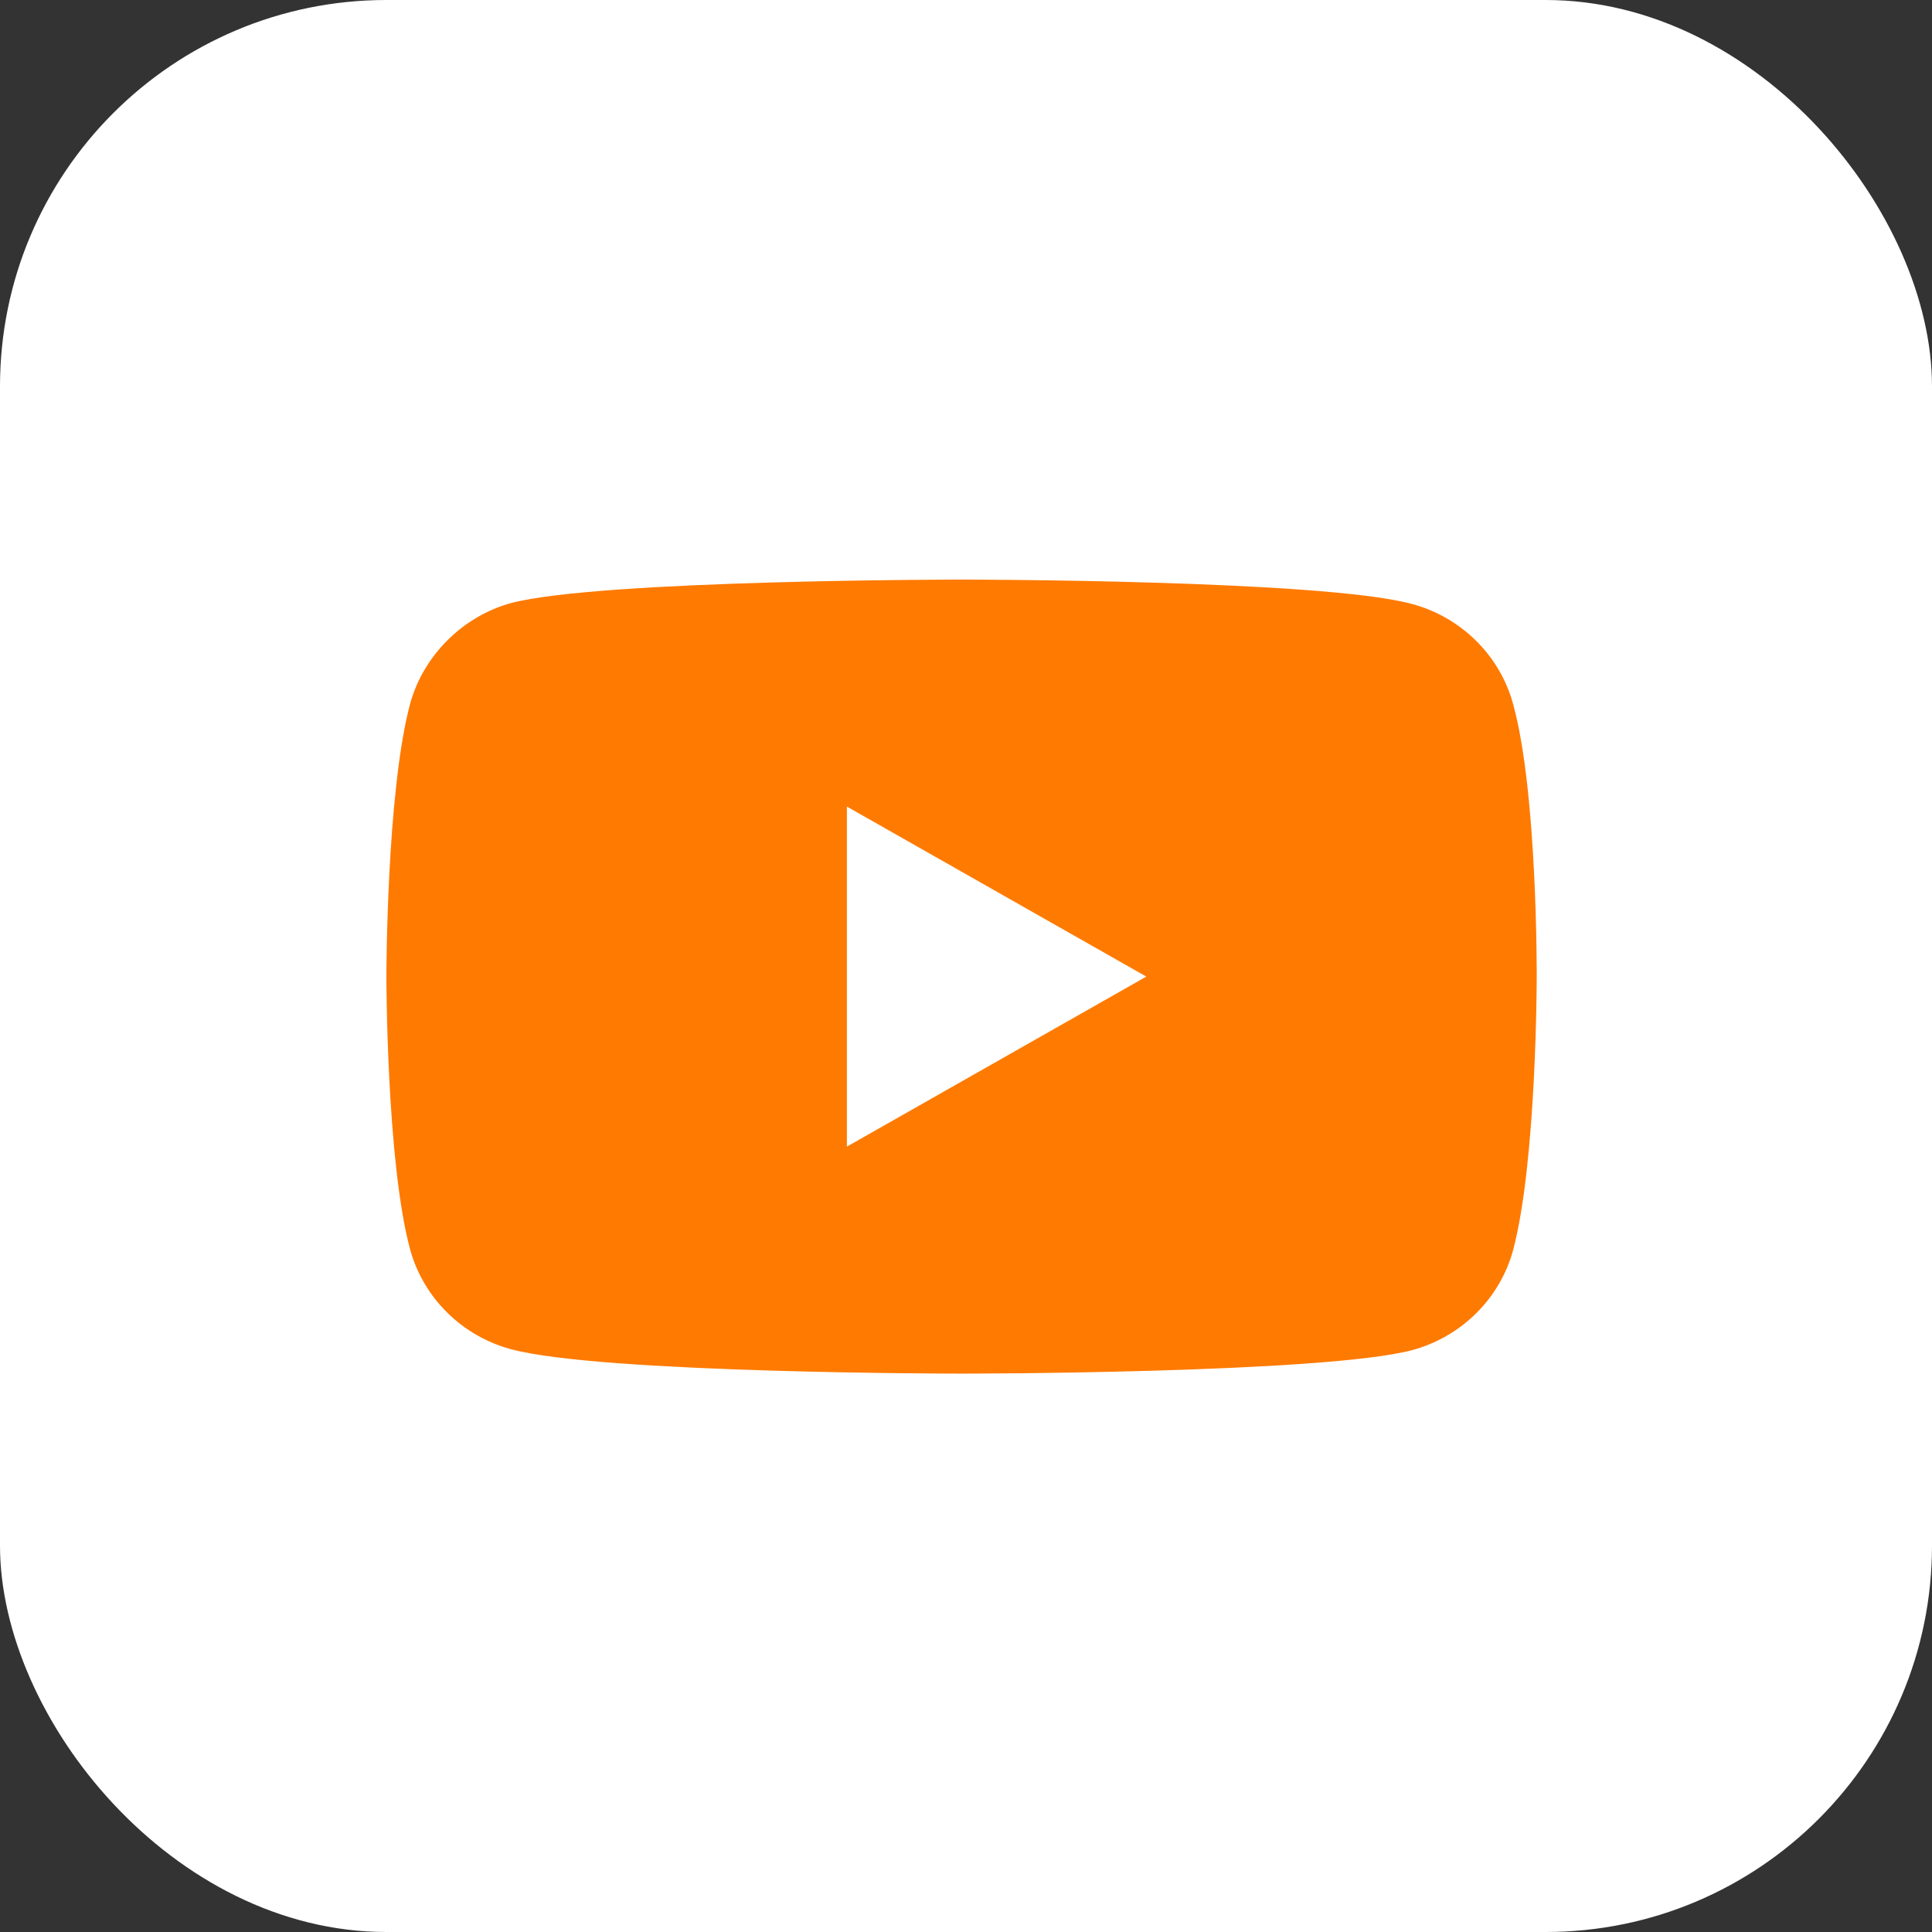
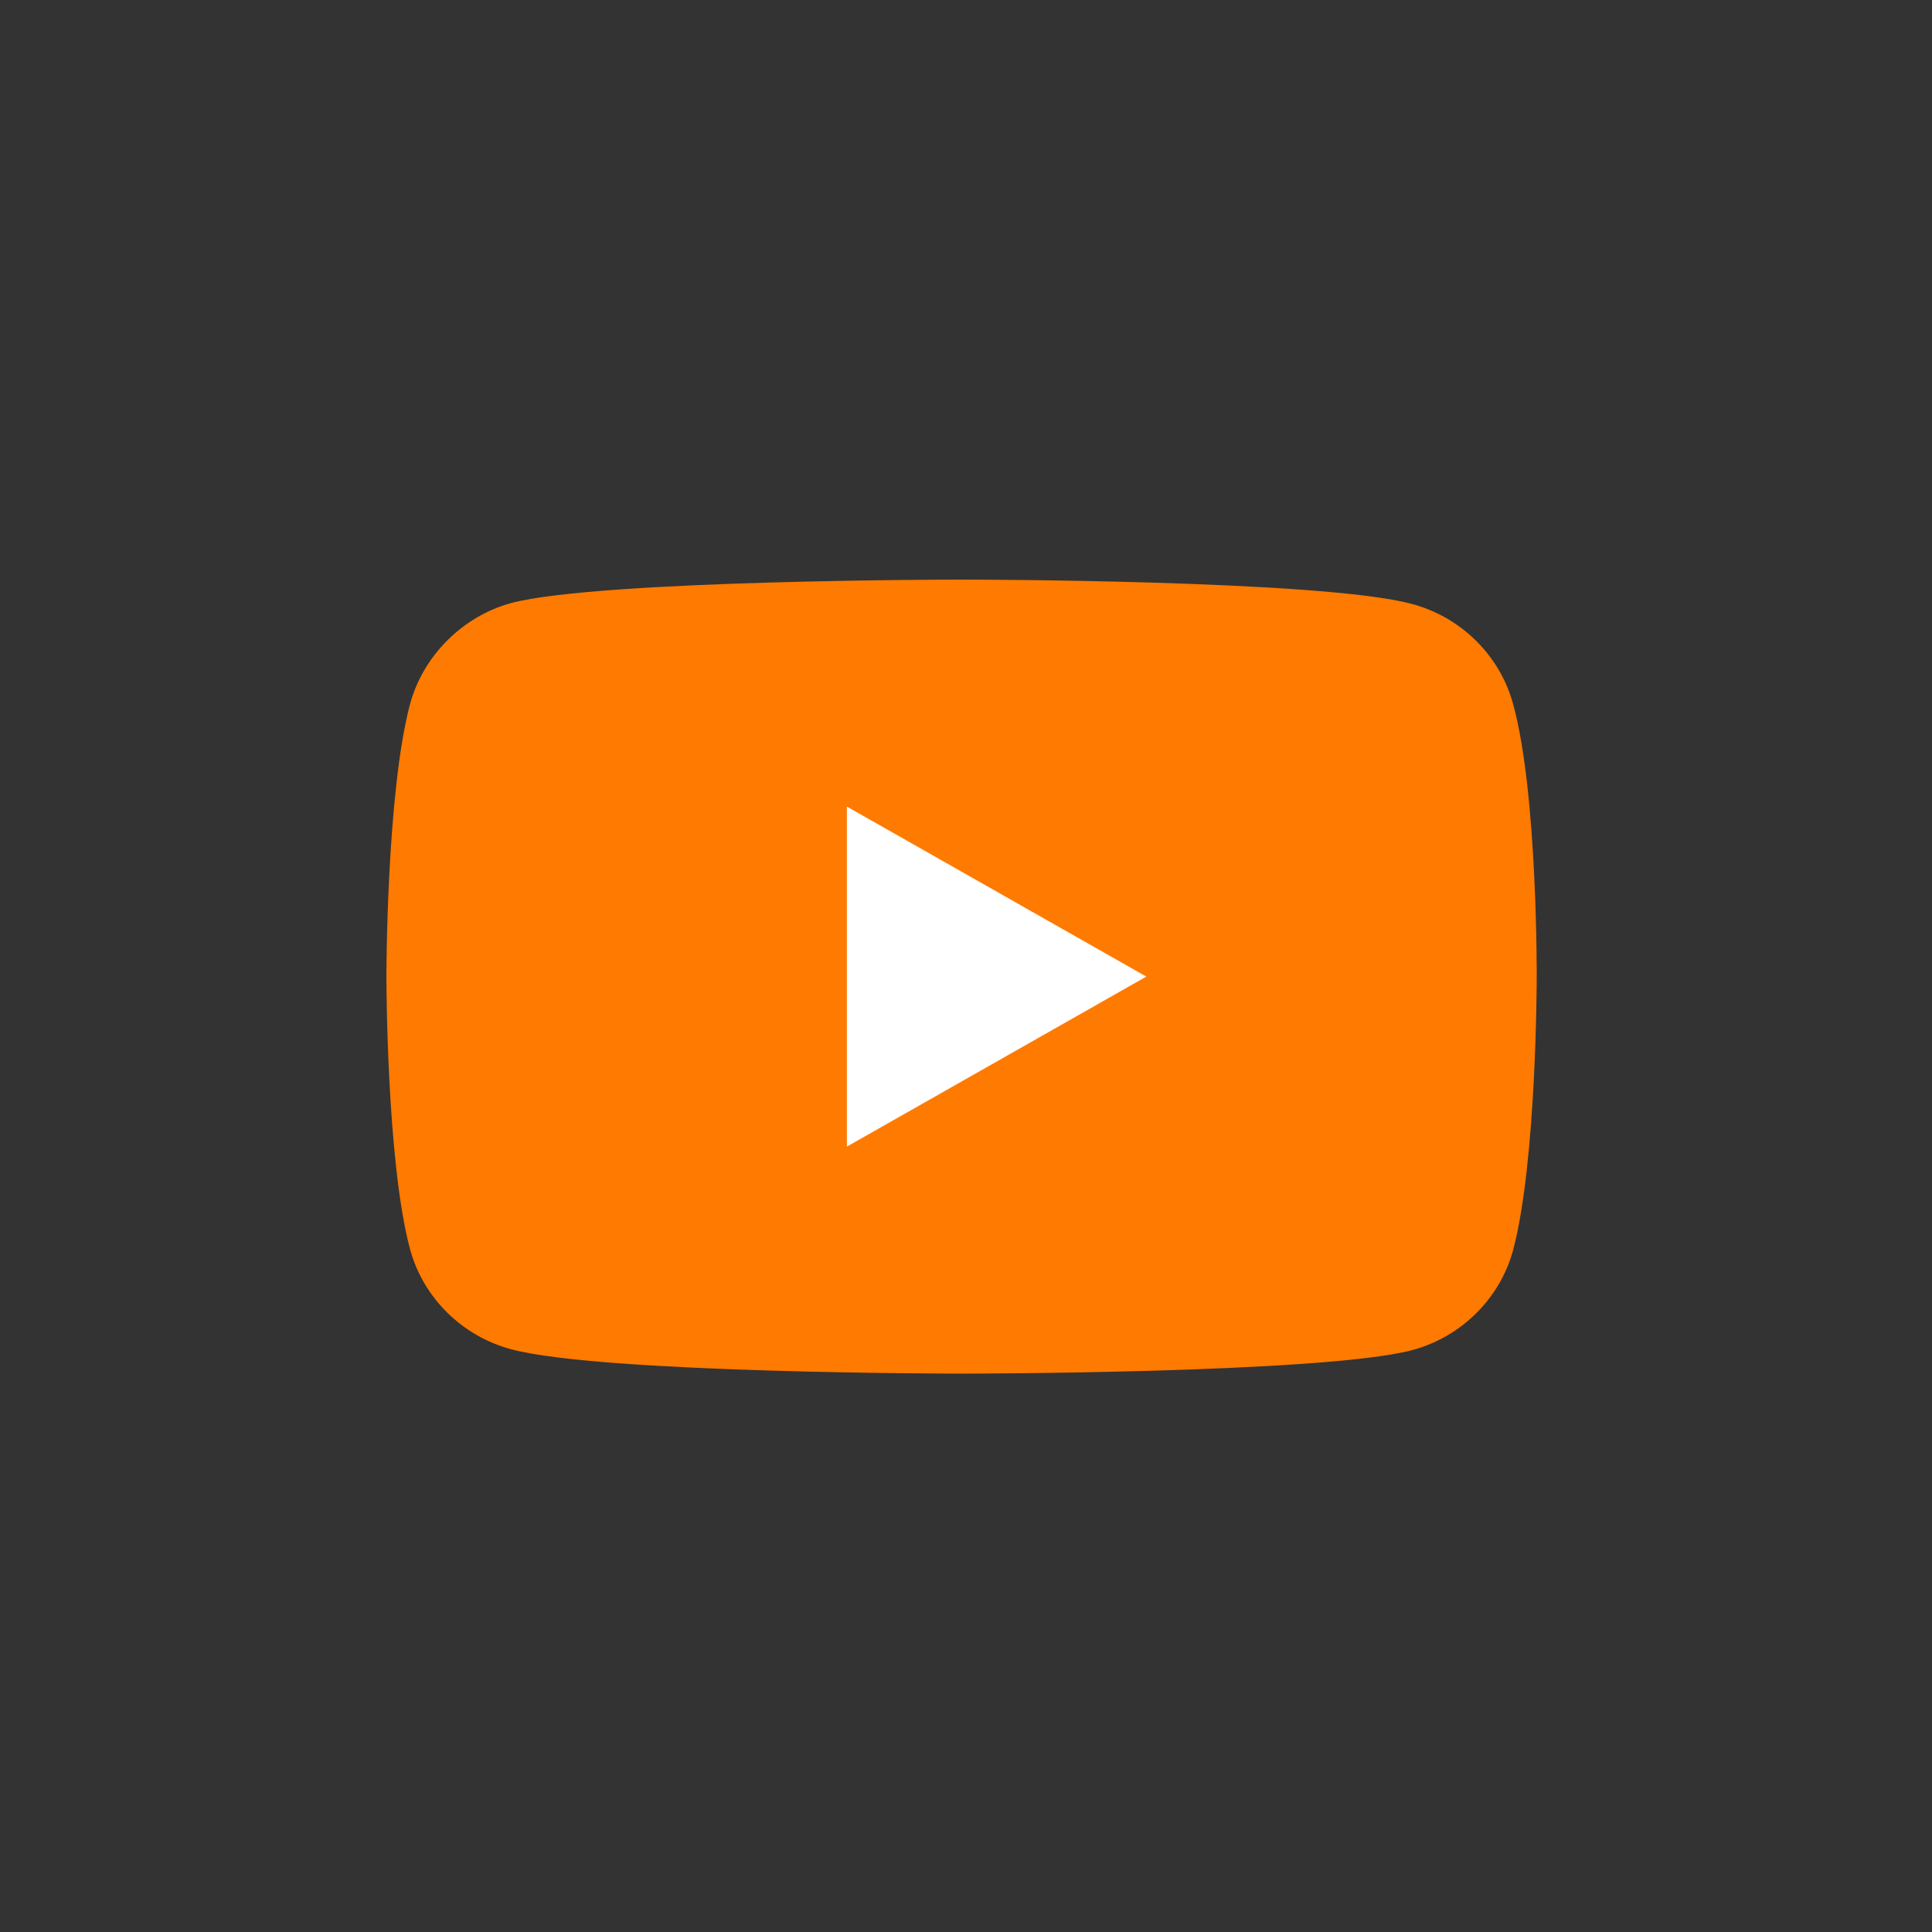
<svg xmlns="http://www.w3.org/2000/svg" width="60" height="60" viewBox="0 0 60 60" fill="none">
  <rect x="0" y="0" width="60" height="60" fill="#333333" stroke="none" />
-   <rect width="60" height="60" rx="12" fill="white" />
  <path d="M46.989 21.858C46.577 20.35 45.37 19.16 43.84 18.754C41.044 18 29.862 18 29.862 18C29.862 18 18.68 18 15.884 18.725C14.384 19.131 13.148 20.35 12.736 21.858C12 24.614 12 30.33 12 30.33C12 30.33 12 36.074 12.736 38.801C13.148 40.309 14.354 41.499 15.884 41.905C18.709 42.659 29.862 42.659 29.862 42.659C29.862 42.659 41.044 42.659 43.84 41.934C45.37 41.528 46.577 40.338 46.989 38.83C47.724 36.074 47.724 30.359 47.724 30.359C47.724 30.359 47.754 24.614 46.989 21.858Z" fill="#FF7A00" />
  <path d="M26.301 35.609V25.049L35.6 30.329L26.301 35.609Z" fill="white" />
</svg>